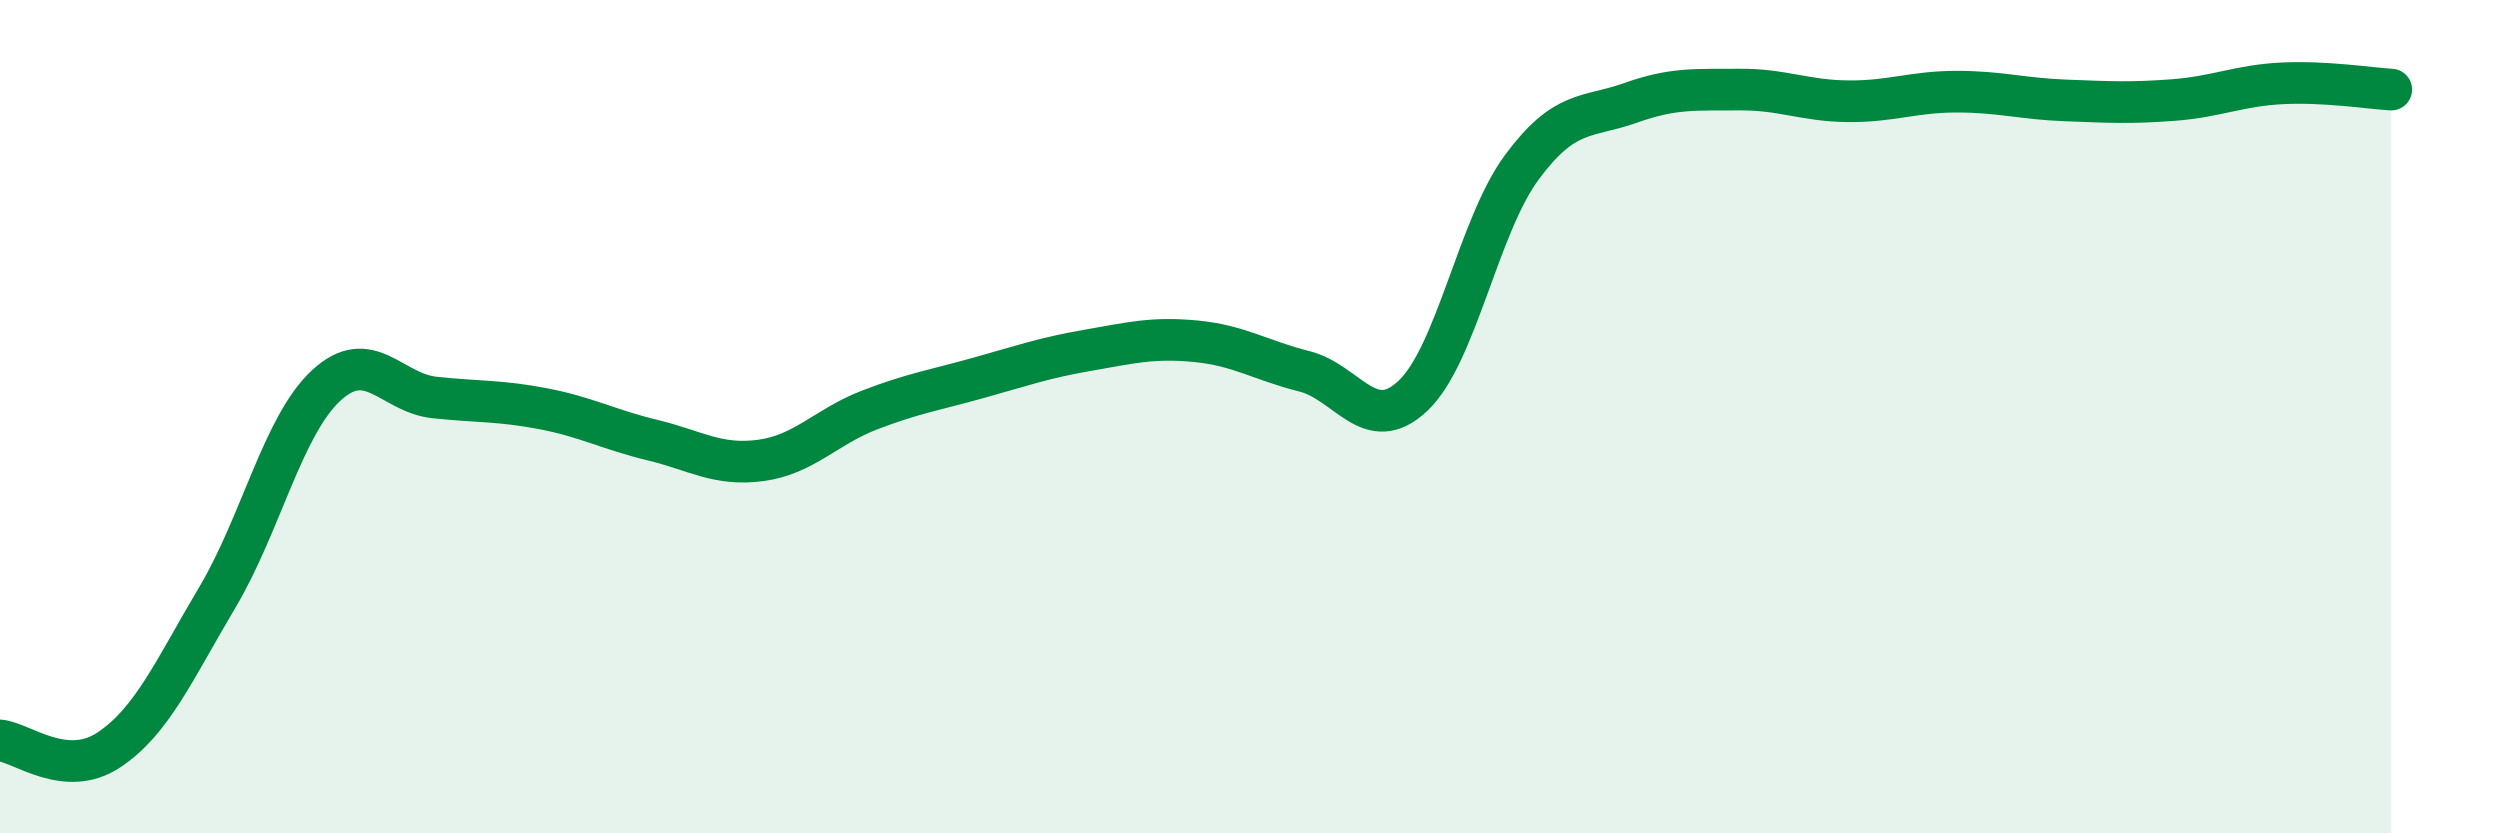
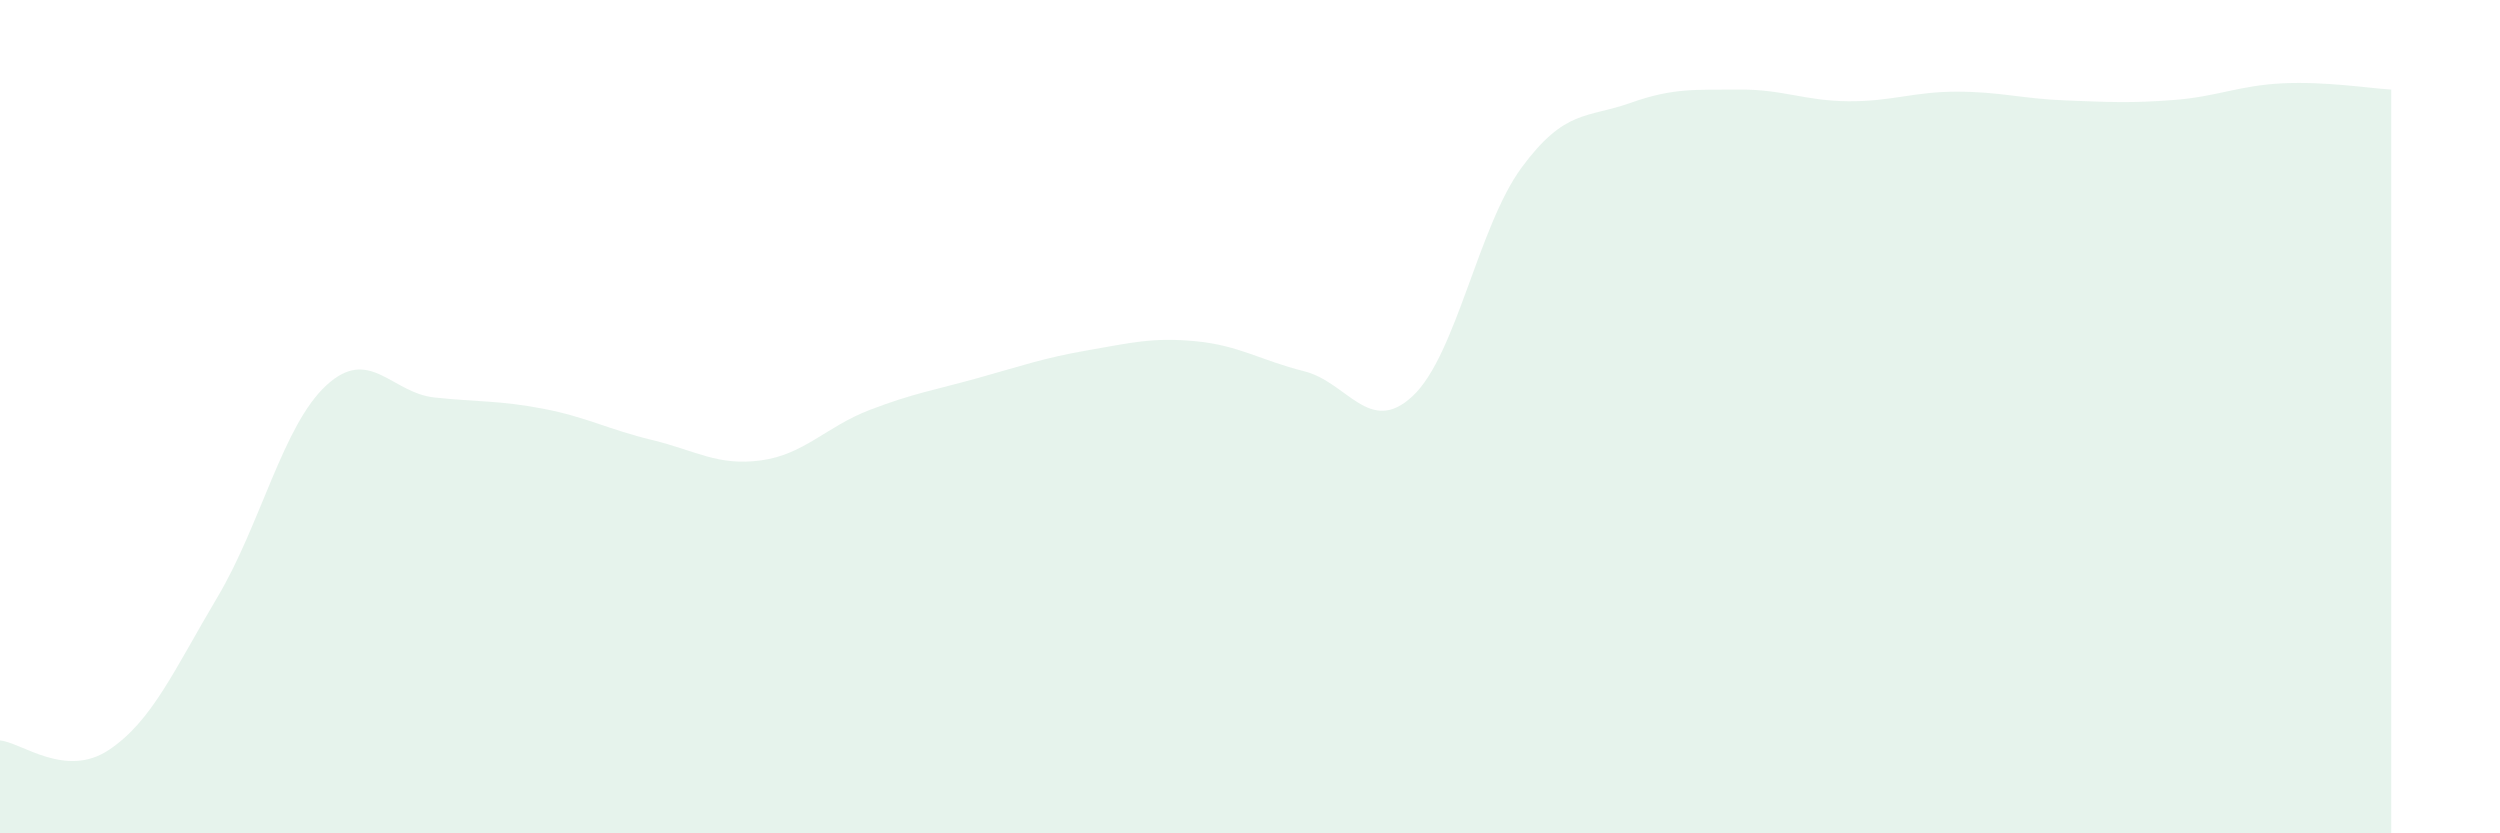
<svg xmlns="http://www.w3.org/2000/svg" width="60" height="20" viewBox="0 0 60 20">
  <path d="M 0,17.77 C 0.52,17.82 1.57,18.69 2.61,18 C 3.65,17.31 4.18,16.08 5.22,14.33 C 6.26,12.58 6.79,10.21 7.83,9.25 C 8.87,8.29 9.39,9.43 10.43,9.54 C 11.47,9.65 12,9.61 13.04,9.81 C 14.08,10.01 14.61,10.31 15.65,10.56 C 16.69,10.81 17.22,11.19 18.26,11.05 C 19.3,10.91 19.83,10.24 20.87,9.84 C 21.91,9.44 22.44,9.36 23.48,9.07 C 24.52,8.78 25.05,8.59 26.09,8.41 C 27.13,8.23 27.66,8.09 28.7,8.19 C 29.74,8.29 30.26,8.65 31.3,8.91 C 32.34,9.17 32.87,10.48 33.91,9.5 C 34.95,8.52 35.48,5.43 36.52,4.02 C 37.56,2.61 38.09,2.84 39.13,2.47 C 40.17,2.1 40.7,2.16 41.74,2.15 C 42.78,2.14 43.31,2.42 44.35,2.43 C 45.39,2.44 45.92,2.2 46.96,2.2 C 48,2.2 48.53,2.37 49.57,2.41 C 50.61,2.45 51.13,2.48 52.17,2.4 C 53.21,2.32 53.74,2.05 54.78,2 C 55.82,1.95 56.87,2.12 57.39,2.15L57.39 20L0 20Z" fill="#008740" opacity="0.1" stroke-linecap="round" stroke-linejoin="round" />
-   <path d="M 0,17.77 C 0.52,17.82 1.57,18.69 2.61,18 C 3.65,17.31 4.18,16.08 5.22,14.33 C 6.26,12.58 6.79,10.21 7.83,9.25 C 8.87,8.29 9.39,9.43 10.43,9.54 C 11.47,9.65 12,9.61 13.04,9.81 C 14.08,10.01 14.61,10.31 15.65,10.56 C 16.69,10.81 17.22,11.19 18.26,11.05 C 19.3,10.91 19.83,10.24 20.87,9.84 C 21.91,9.44 22.44,9.36 23.48,9.07 C 24.52,8.78 25.05,8.59 26.09,8.41 C 27.13,8.23 27.66,8.09 28.7,8.19 C 29.74,8.29 30.26,8.65 31.3,8.91 C 32.34,9.17 32.87,10.48 33.91,9.5 C 34.95,8.52 35.48,5.43 36.52,4.02 C 37.56,2.61 38.09,2.84 39.13,2.47 C 40.17,2.1 40.7,2.16 41.74,2.15 C 42.78,2.14 43.31,2.42 44.35,2.43 C 45.39,2.44 45.92,2.2 46.96,2.2 C 48,2.2 48.53,2.37 49.57,2.41 C 50.61,2.45 51.13,2.48 52.17,2.4 C 53.21,2.32 53.74,2.05 54.78,2 C 55.82,1.95 56.87,2.12 57.39,2.15" stroke="#008740" stroke-width="1" fill="none" stroke-linecap="round" stroke-linejoin="round" />
</svg>